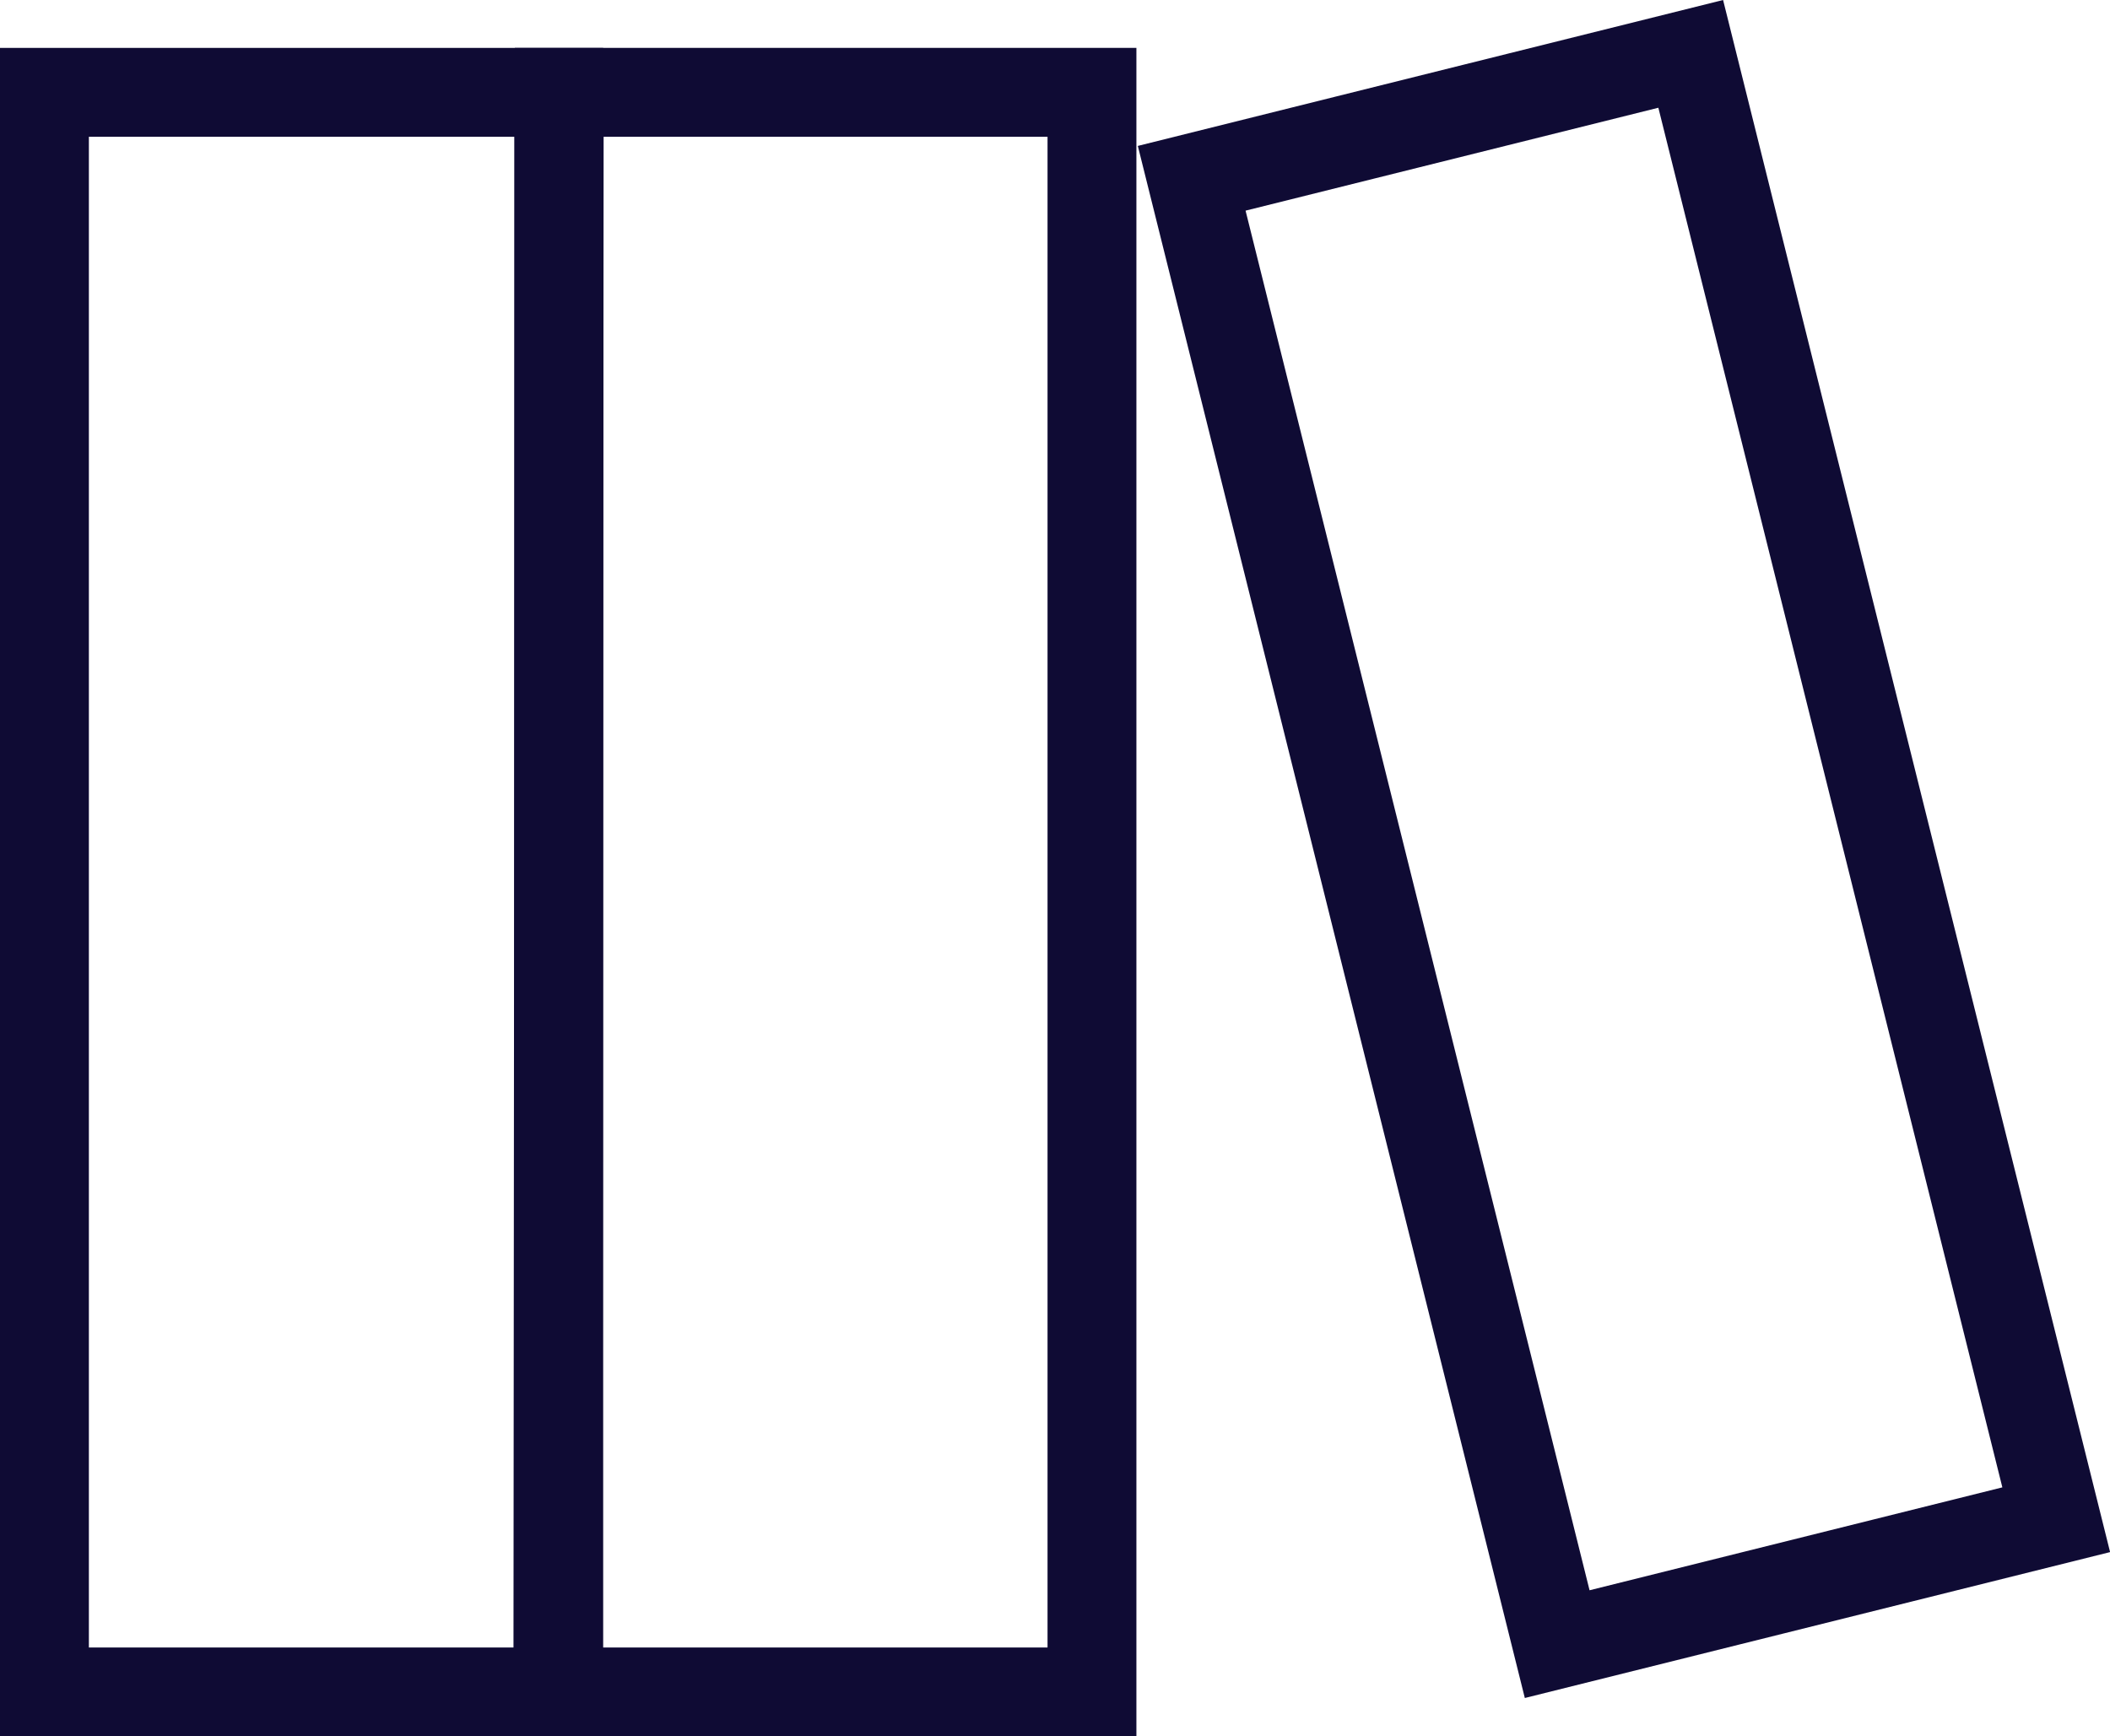
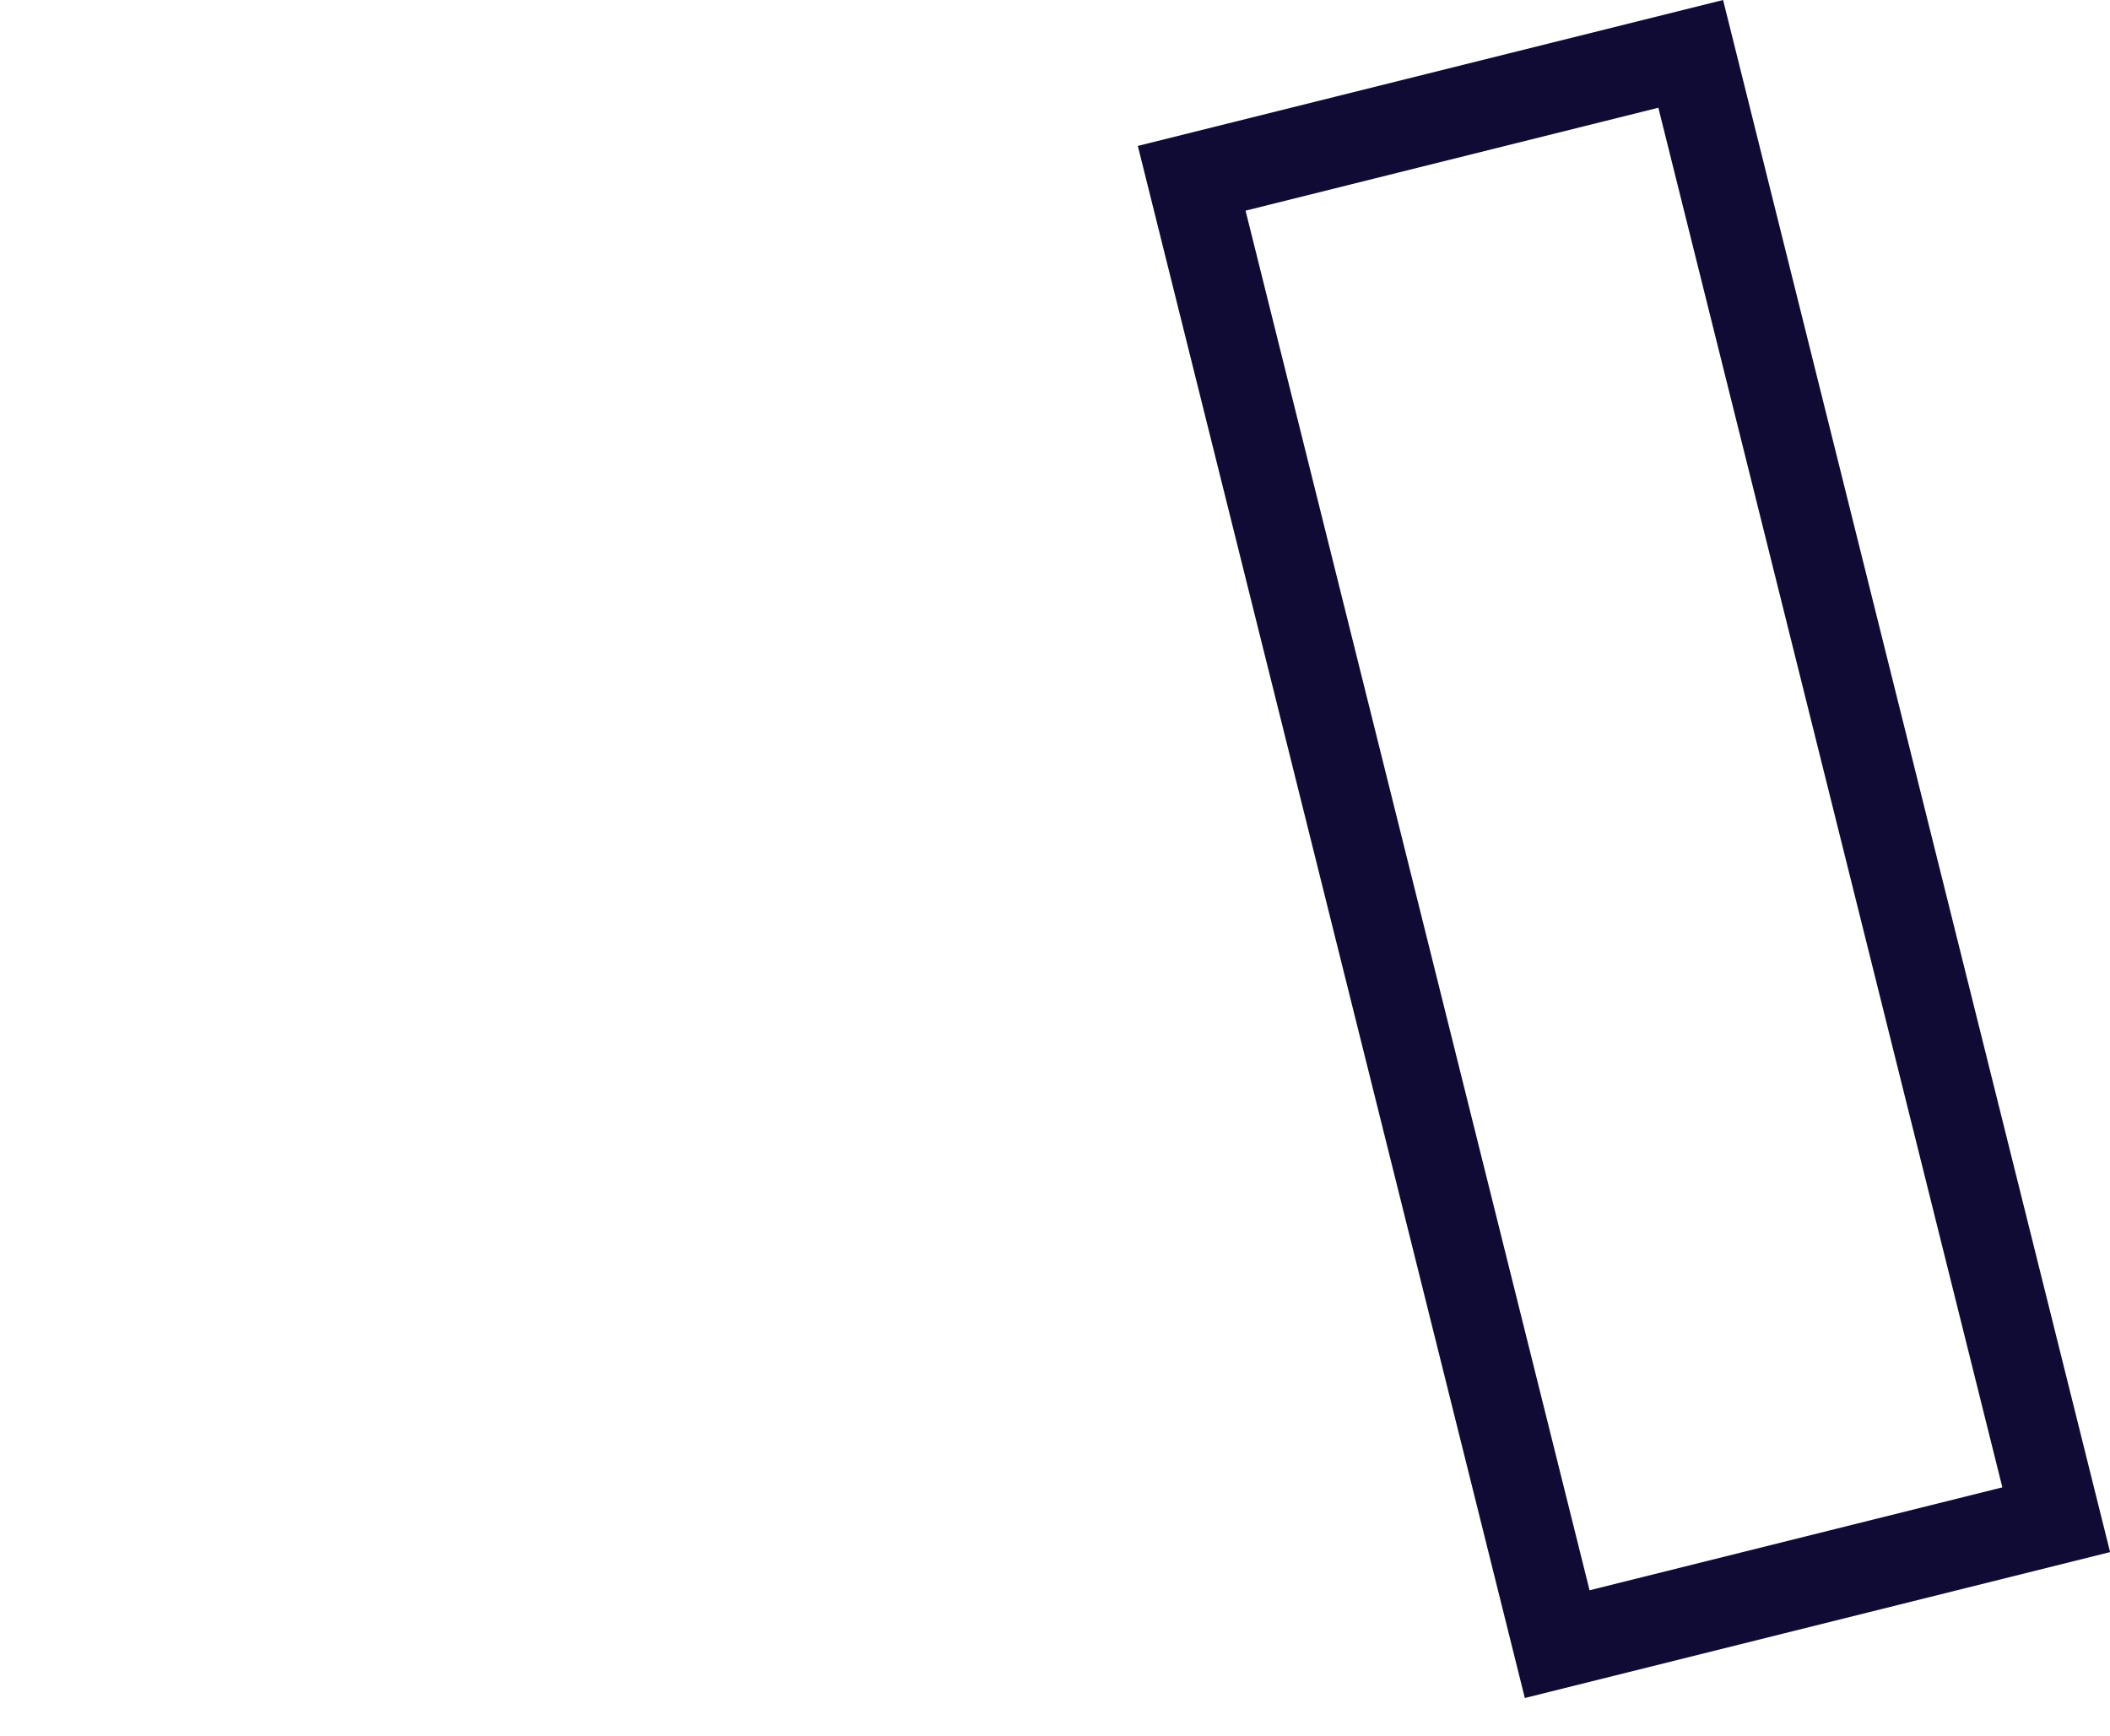
<svg xmlns="http://www.w3.org/2000/svg" width="23.742" height="19.539" viewBox="0 0 23.742 19.539">
  <defs>
    <style>.a,.b,.e{fill:none;}.b{stroke:#0f0b34;}.c,.d{stroke:none;}.d{fill:#0f0b34;}</style>
  </defs>
  <g transform="translate(-155.353 -578.418)">
    <g class="a" transform="translate(161.353 578.957)">
      <path class="c" d="M-.207,0H6.787V19H-.223Z" />
-       <path class="d" d="M 0.792 1 L 0.778 18 L 5.787 18 L 5.787 1 L 0.792 1 M -0.207 0 L 6.787 0 L 6.787 19 L -0.223 19 L -0.207 0 Z" />
    </g>
    <g class="b" transform="translate(155.353 578.957)">
-       <rect class="c" width="6.787" height="19" />
-       <rect class="e" x="0.5" y="0.5" width="5.787" height="18" />
-     </g>
+       </g>
    <g class="b" transform="translate(168.156 580.06) rotate(-14)">
-       <rect class="c" width="6.787" height="18" />
      <rect class="e" x="0.5" y="0.5" width="5.787" height="17" />
    </g>
  </g>
</svg>